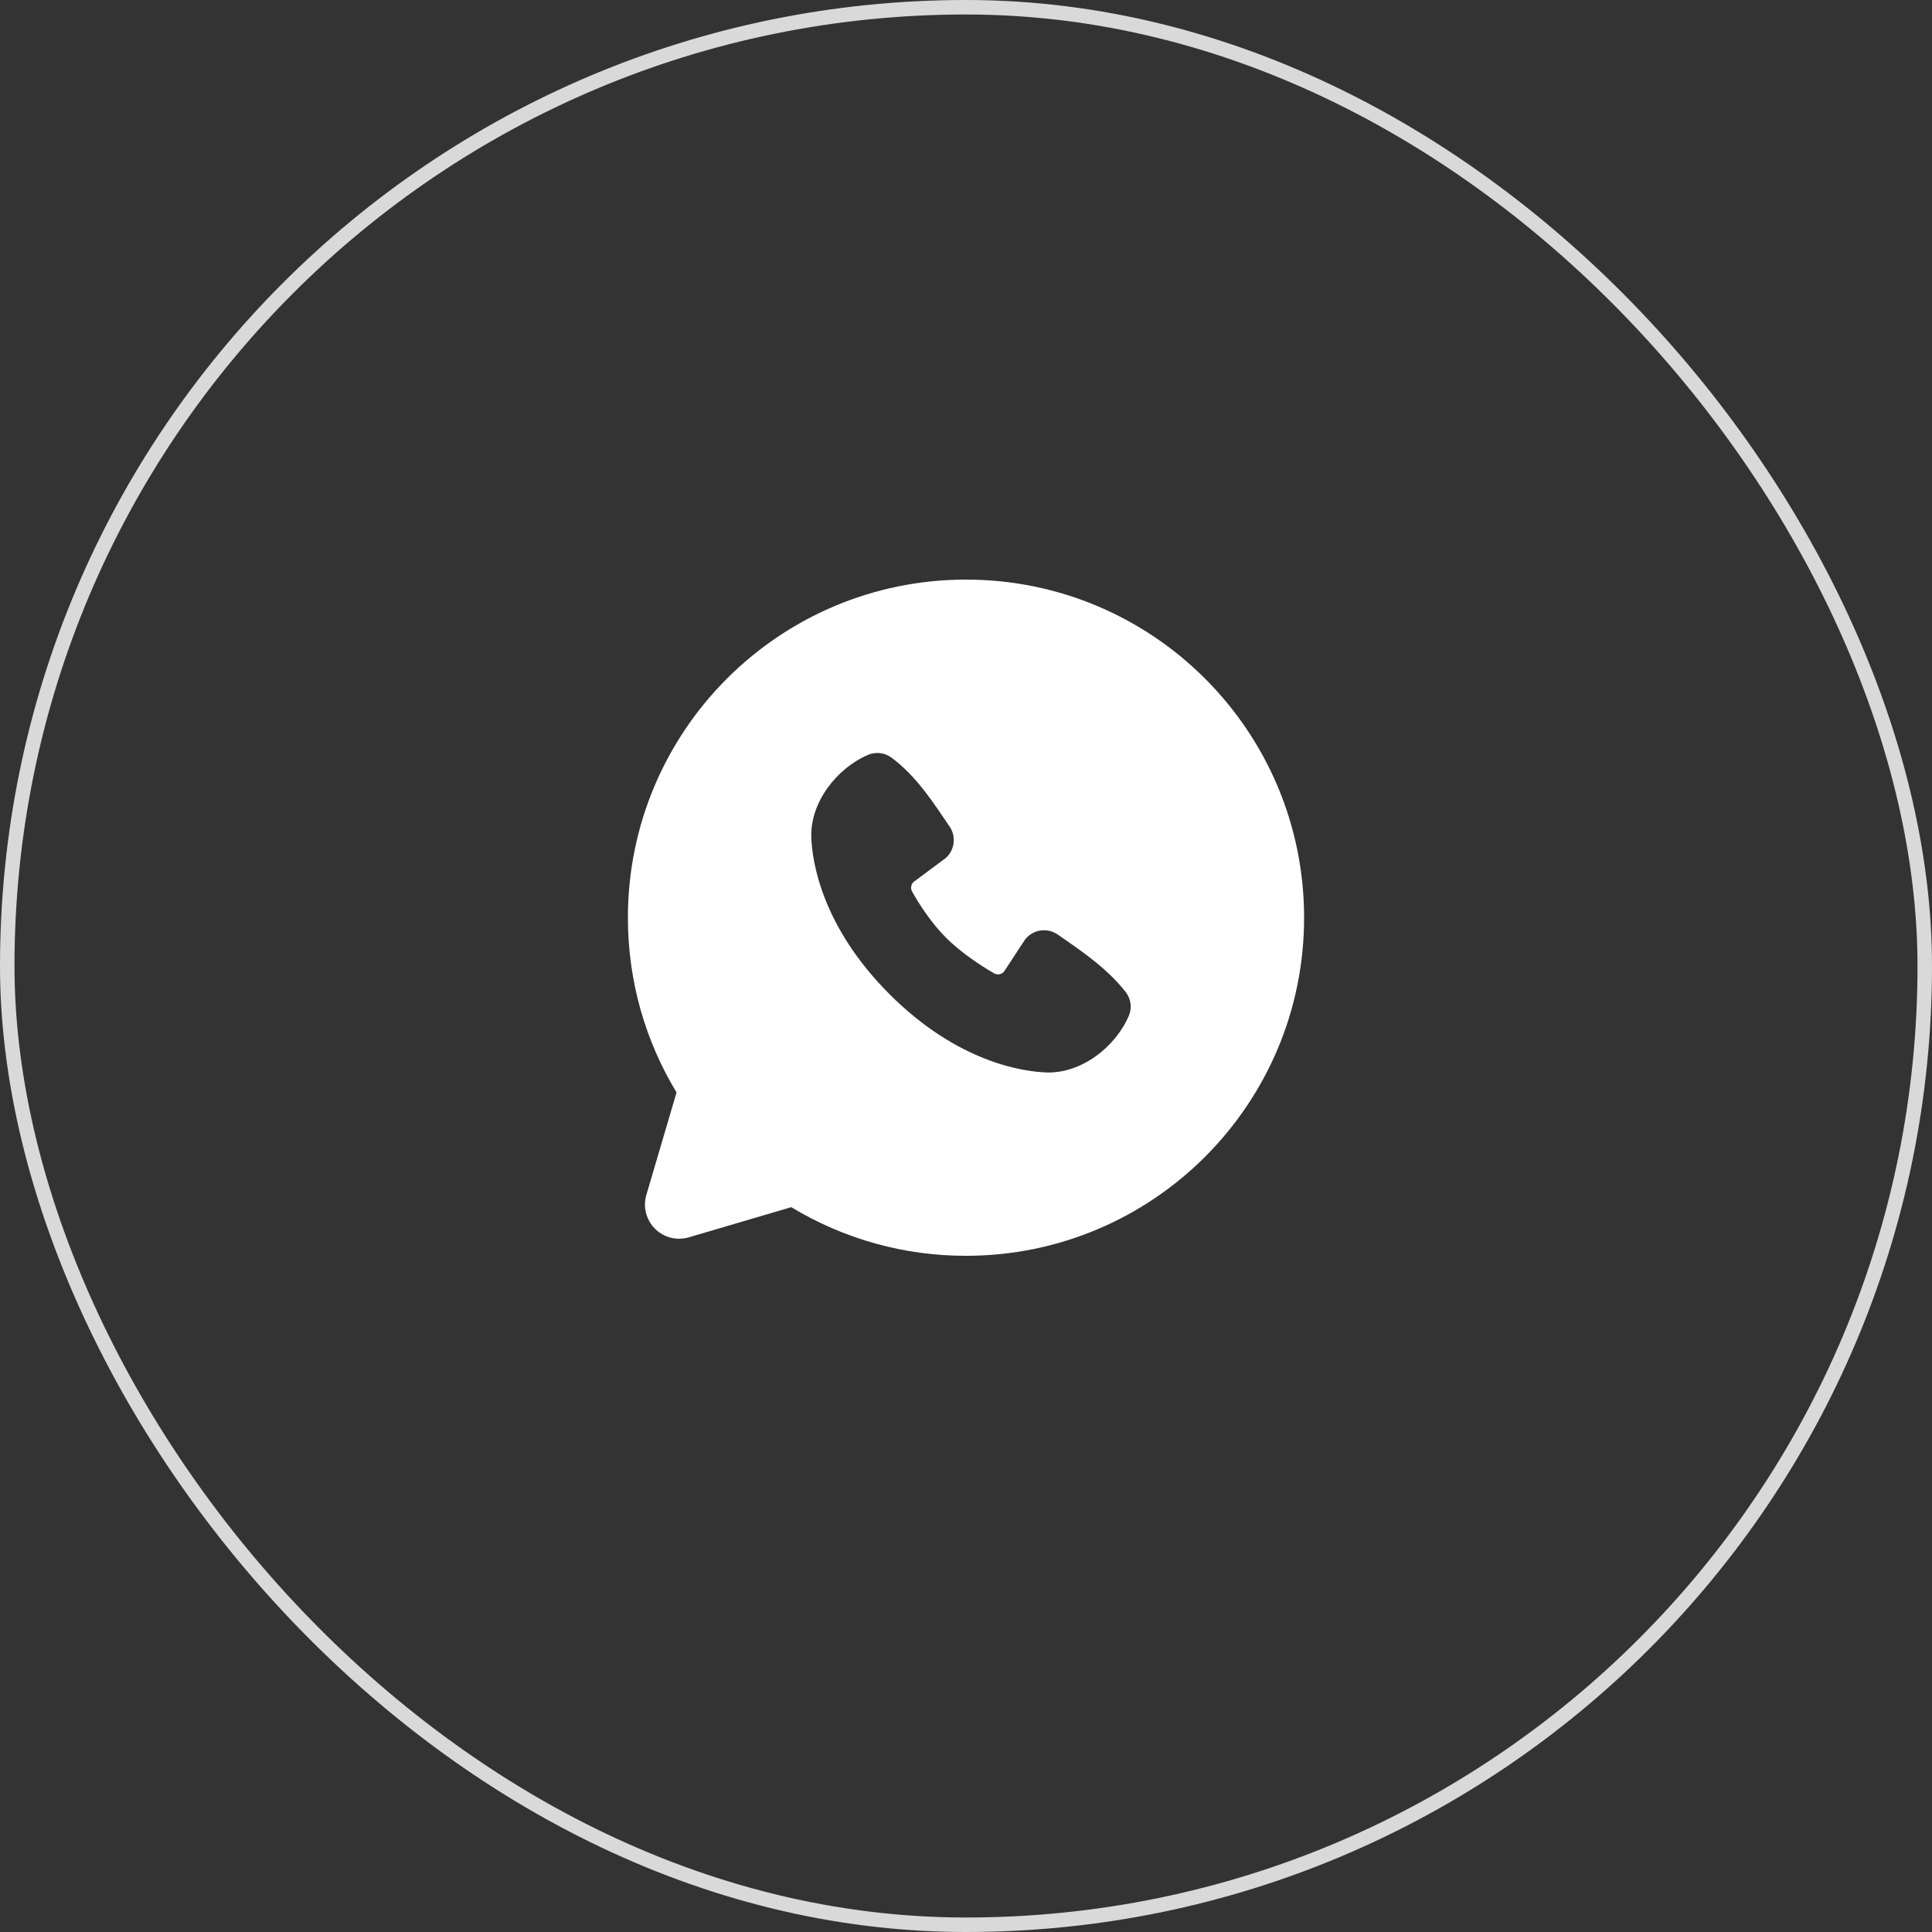
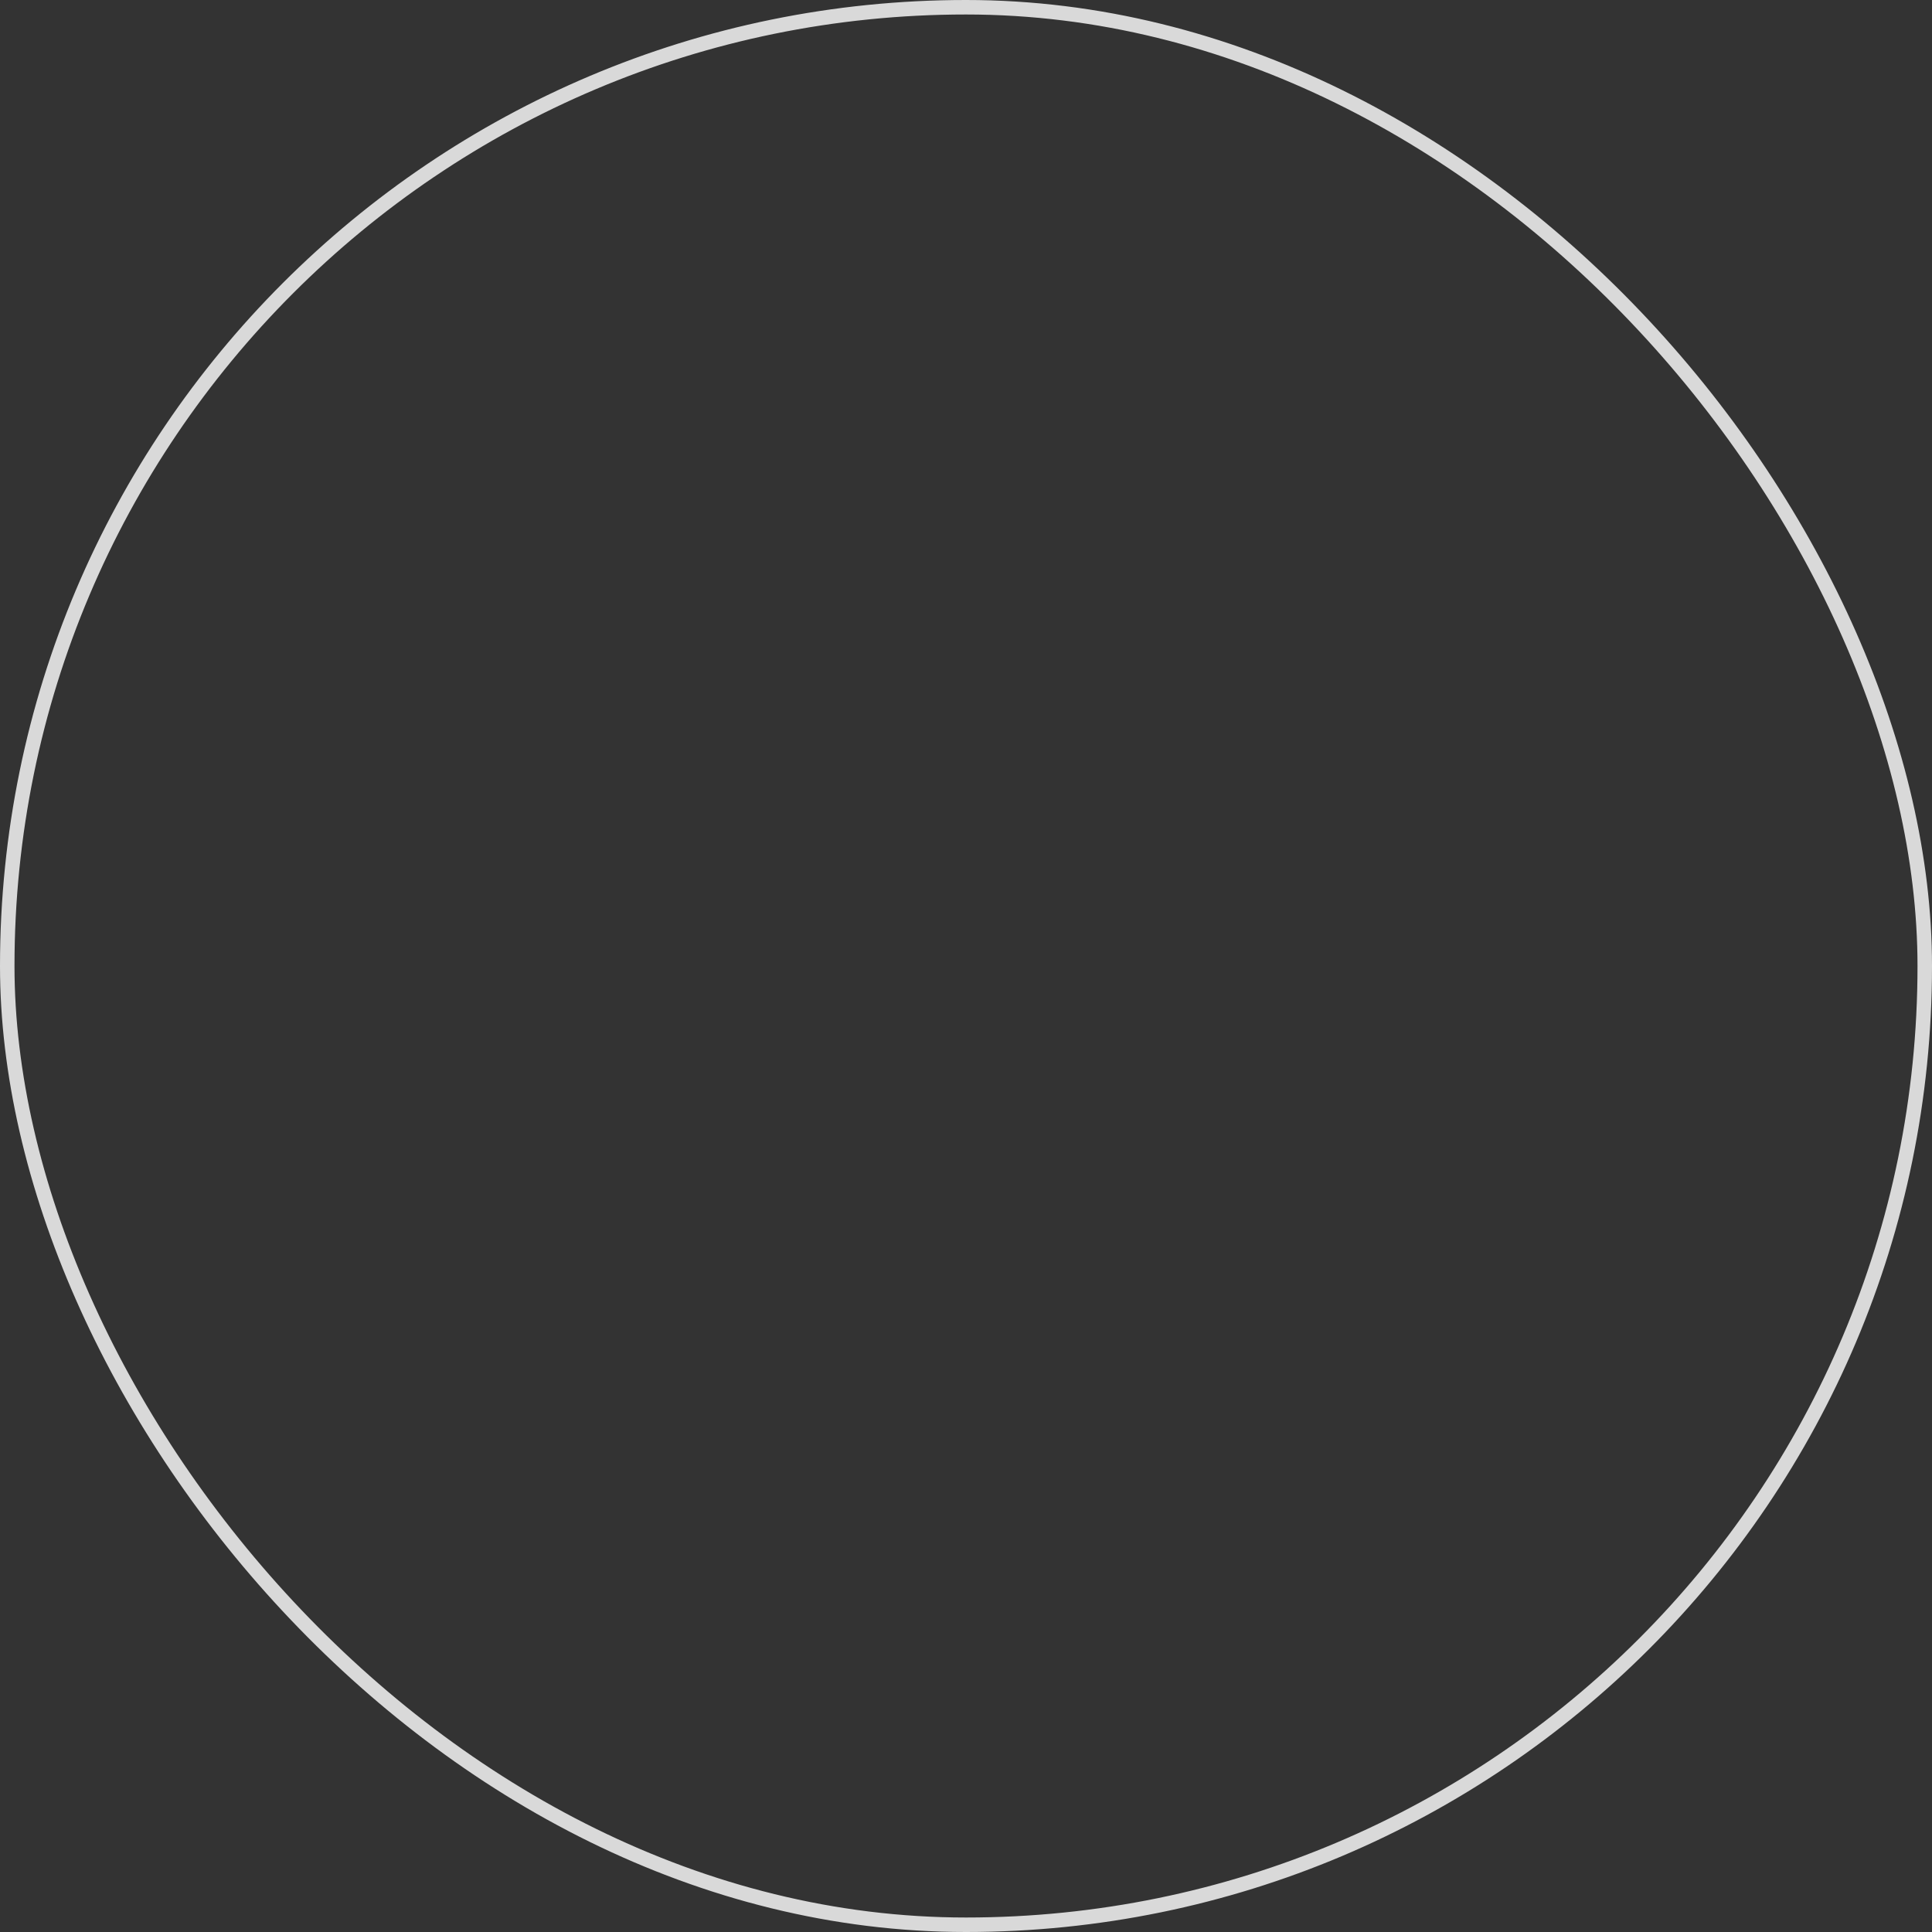
<svg xmlns="http://www.w3.org/2000/svg" width="40" height="40" viewBox="0 0 40 40" fill="none">
  <rect x="0" y="0" width="40" height="40" fill="#333333" stroke="none" />
  <rect data-figma-bg-blur-radius="30" x="0.15" y="0.15" width="39.7" height="39.7" rx="19.85" stroke="#D9D9D9" stroke-width="0.3" />
-   <path fill-rule="evenodd" clip-rule="evenodd" d="M20 12C16.134 12 13 15.134 13 19C13 20.323 13.367 21.562 14.007 22.618L13.382 24.74C13.346 24.862 13.344 24.991 13.375 25.114C13.407 25.237 13.471 25.35 13.56 25.439C13.65 25.529 13.763 25.593 13.886 25.625C14.009 25.656 14.138 25.654 14.26 25.618L16.382 24.993C17.474 25.654 18.725 26.002 20 26C23.866 26 27 22.866 27 19C27 15.134 23.866 12 20 12ZM18.417 20.584C19.833 22 21.184 22.186 21.662 22.204C22.388 22.23 23.095 21.676 23.37 21.033C23.404 20.953 23.417 20.865 23.406 20.778C23.395 20.692 23.361 20.61 23.308 20.541C22.925 20.051 22.406 19.699 21.899 19.349C21.793 19.275 21.663 19.246 21.536 19.266C21.409 19.287 21.295 19.356 21.218 19.459L20.798 20.1C20.776 20.134 20.741 20.159 20.702 20.169C20.662 20.178 20.62 20.173 20.584 20.153C20.3 19.99 19.884 19.713 19.586 19.414C19.288 19.116 19.028 18.72 18.881 18.453C18.864 18.419 18.859 18.38 18.867 18.343C18.876 18.305 18.898 18.272 18.928 18.25L19.575 17.769C19.668 17.689 19.727 17.578 19.743 17.456C19.758 17.335 19.729 17.212 19.659 17.111C19.346 16.652 18.98 16.068 18.45 15.681C18.382 15.632 18.302 15.601 18.218 15.592C18.134 15.583 18.049 15.596 17.971 15.629C17.327 15.905 16.77 16.612 16.797 17.339C16.814 17.816 17.001 19.168 18.417 20.584Z" fill="white" />
  <defs>
    <clipPath id="bgblur_0_356_84_clip_path" transform="translate(30 30)">
-       <rect x="0.15" y="0.15" width="39.7" height="39.7" rx="19.85" />
-     </clipPath>
+       </clipPath>
  </defs>
</svg>